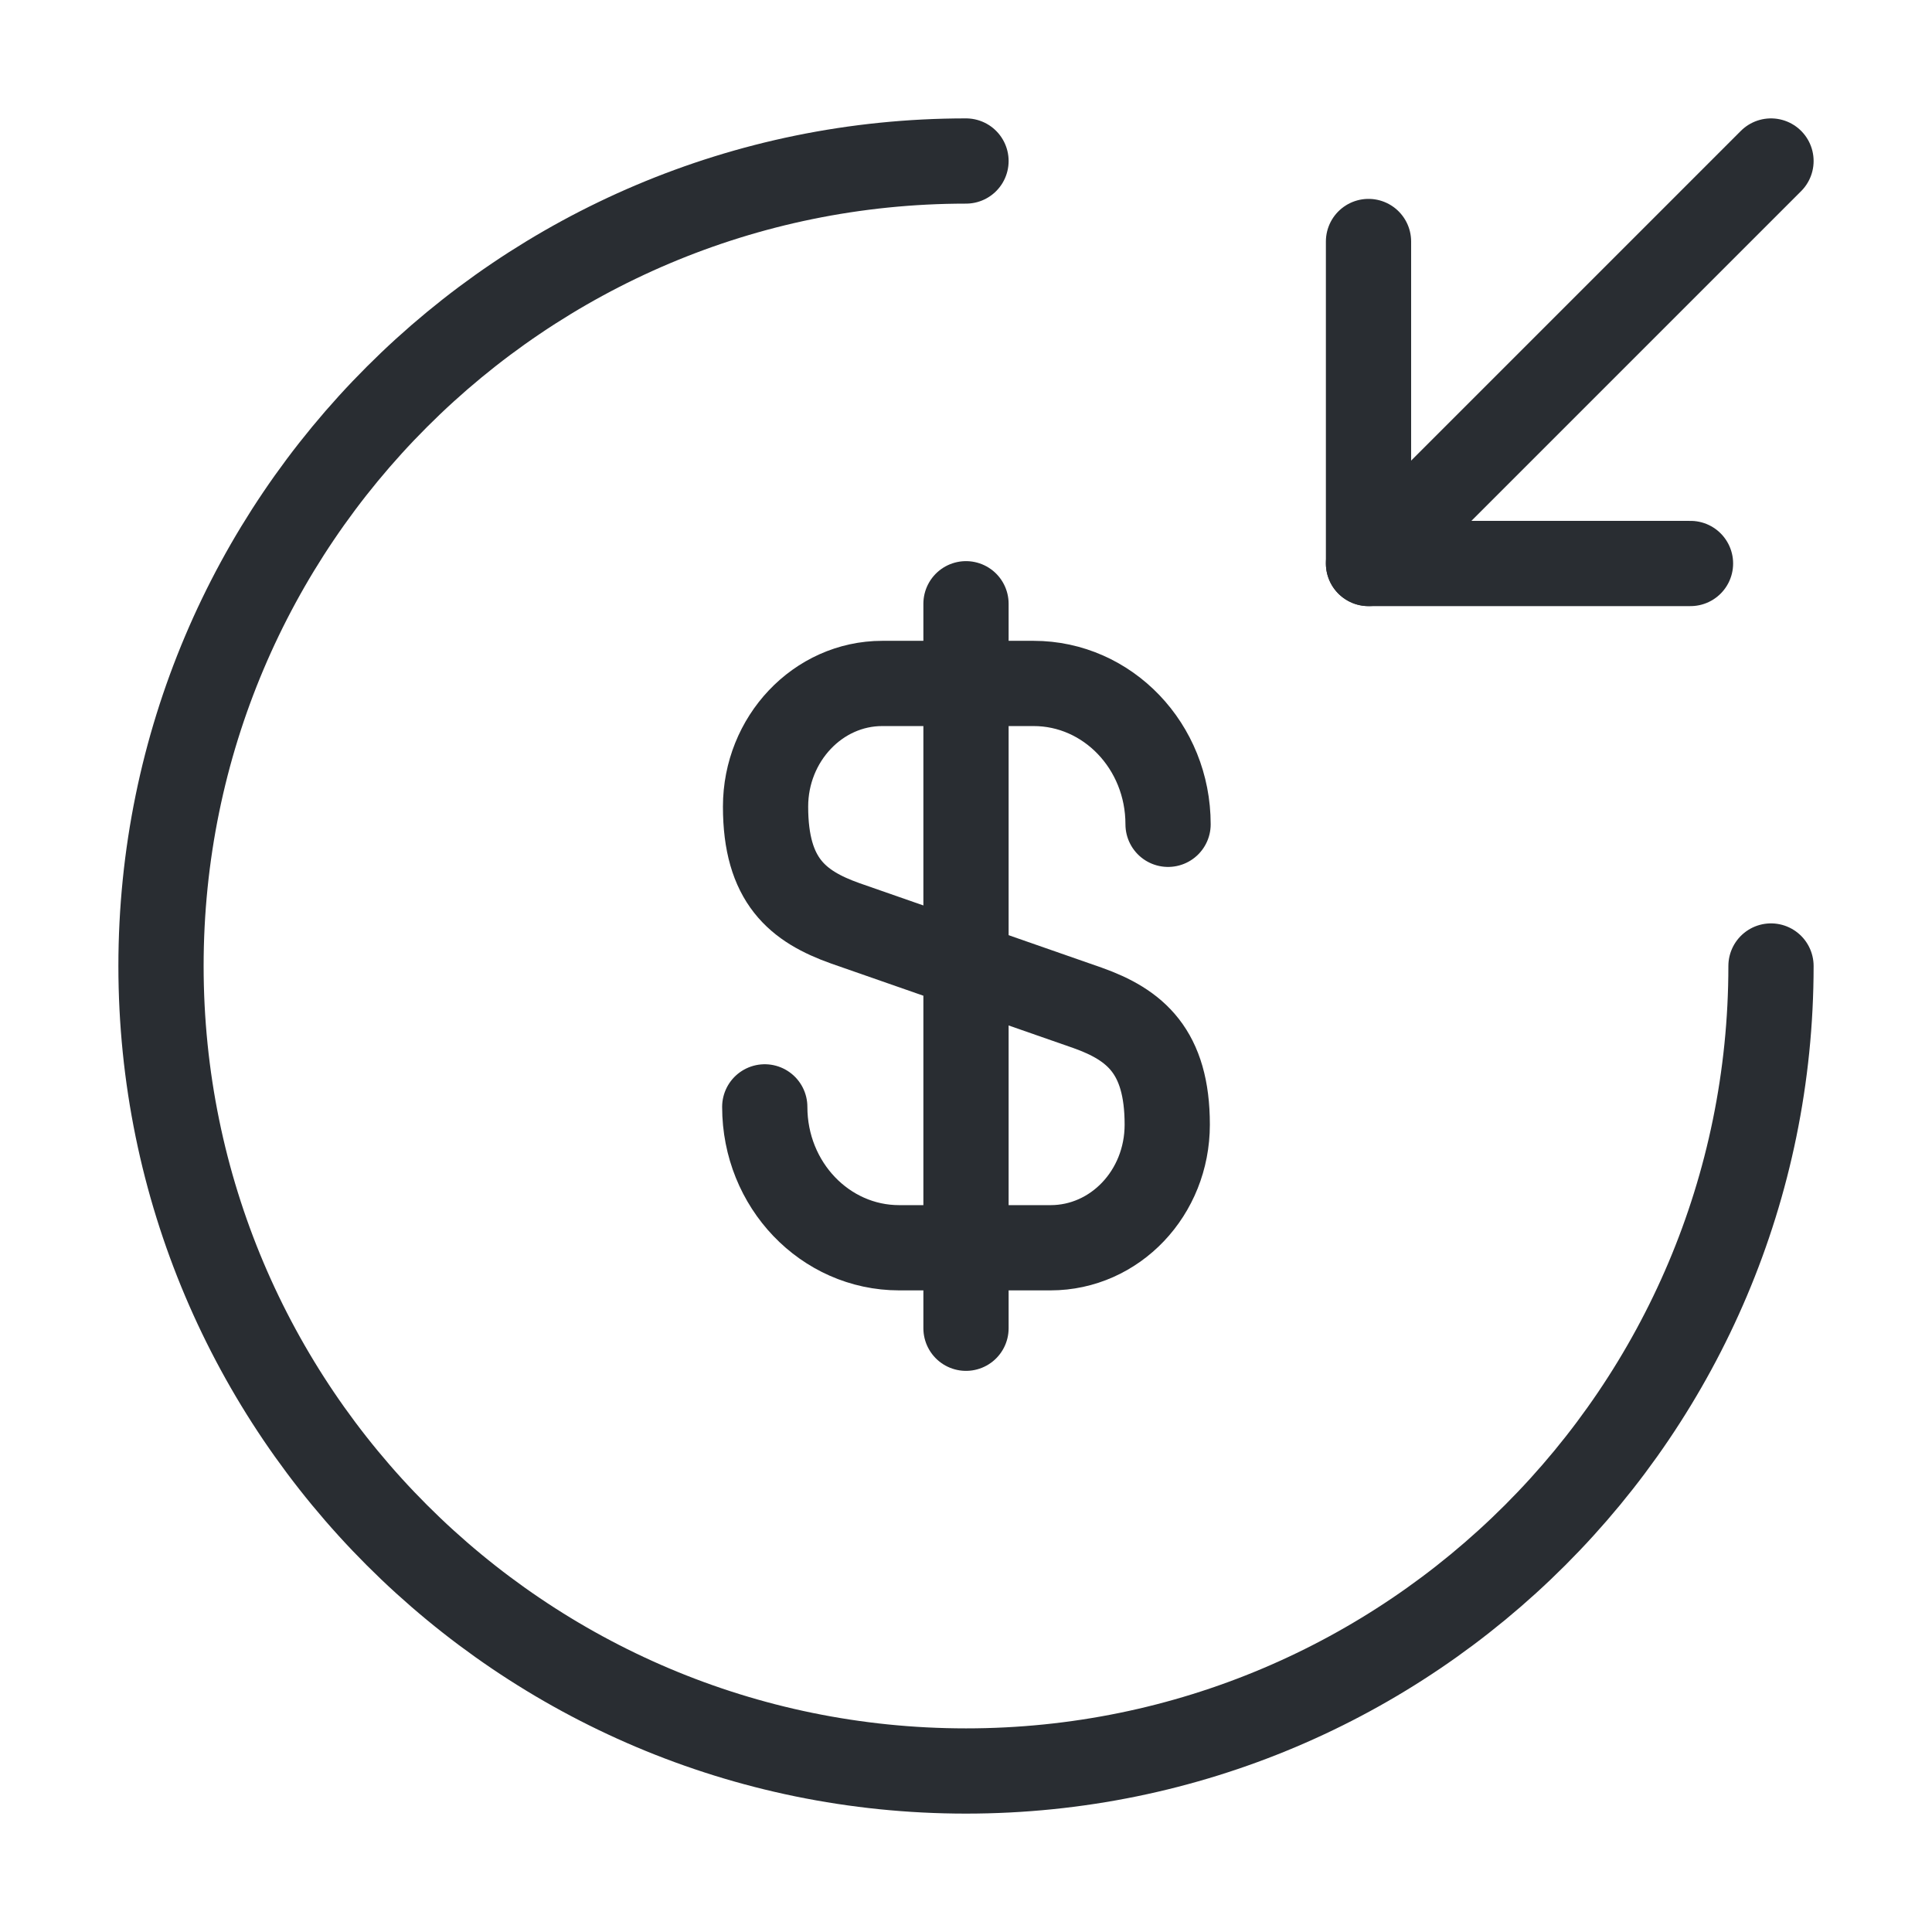
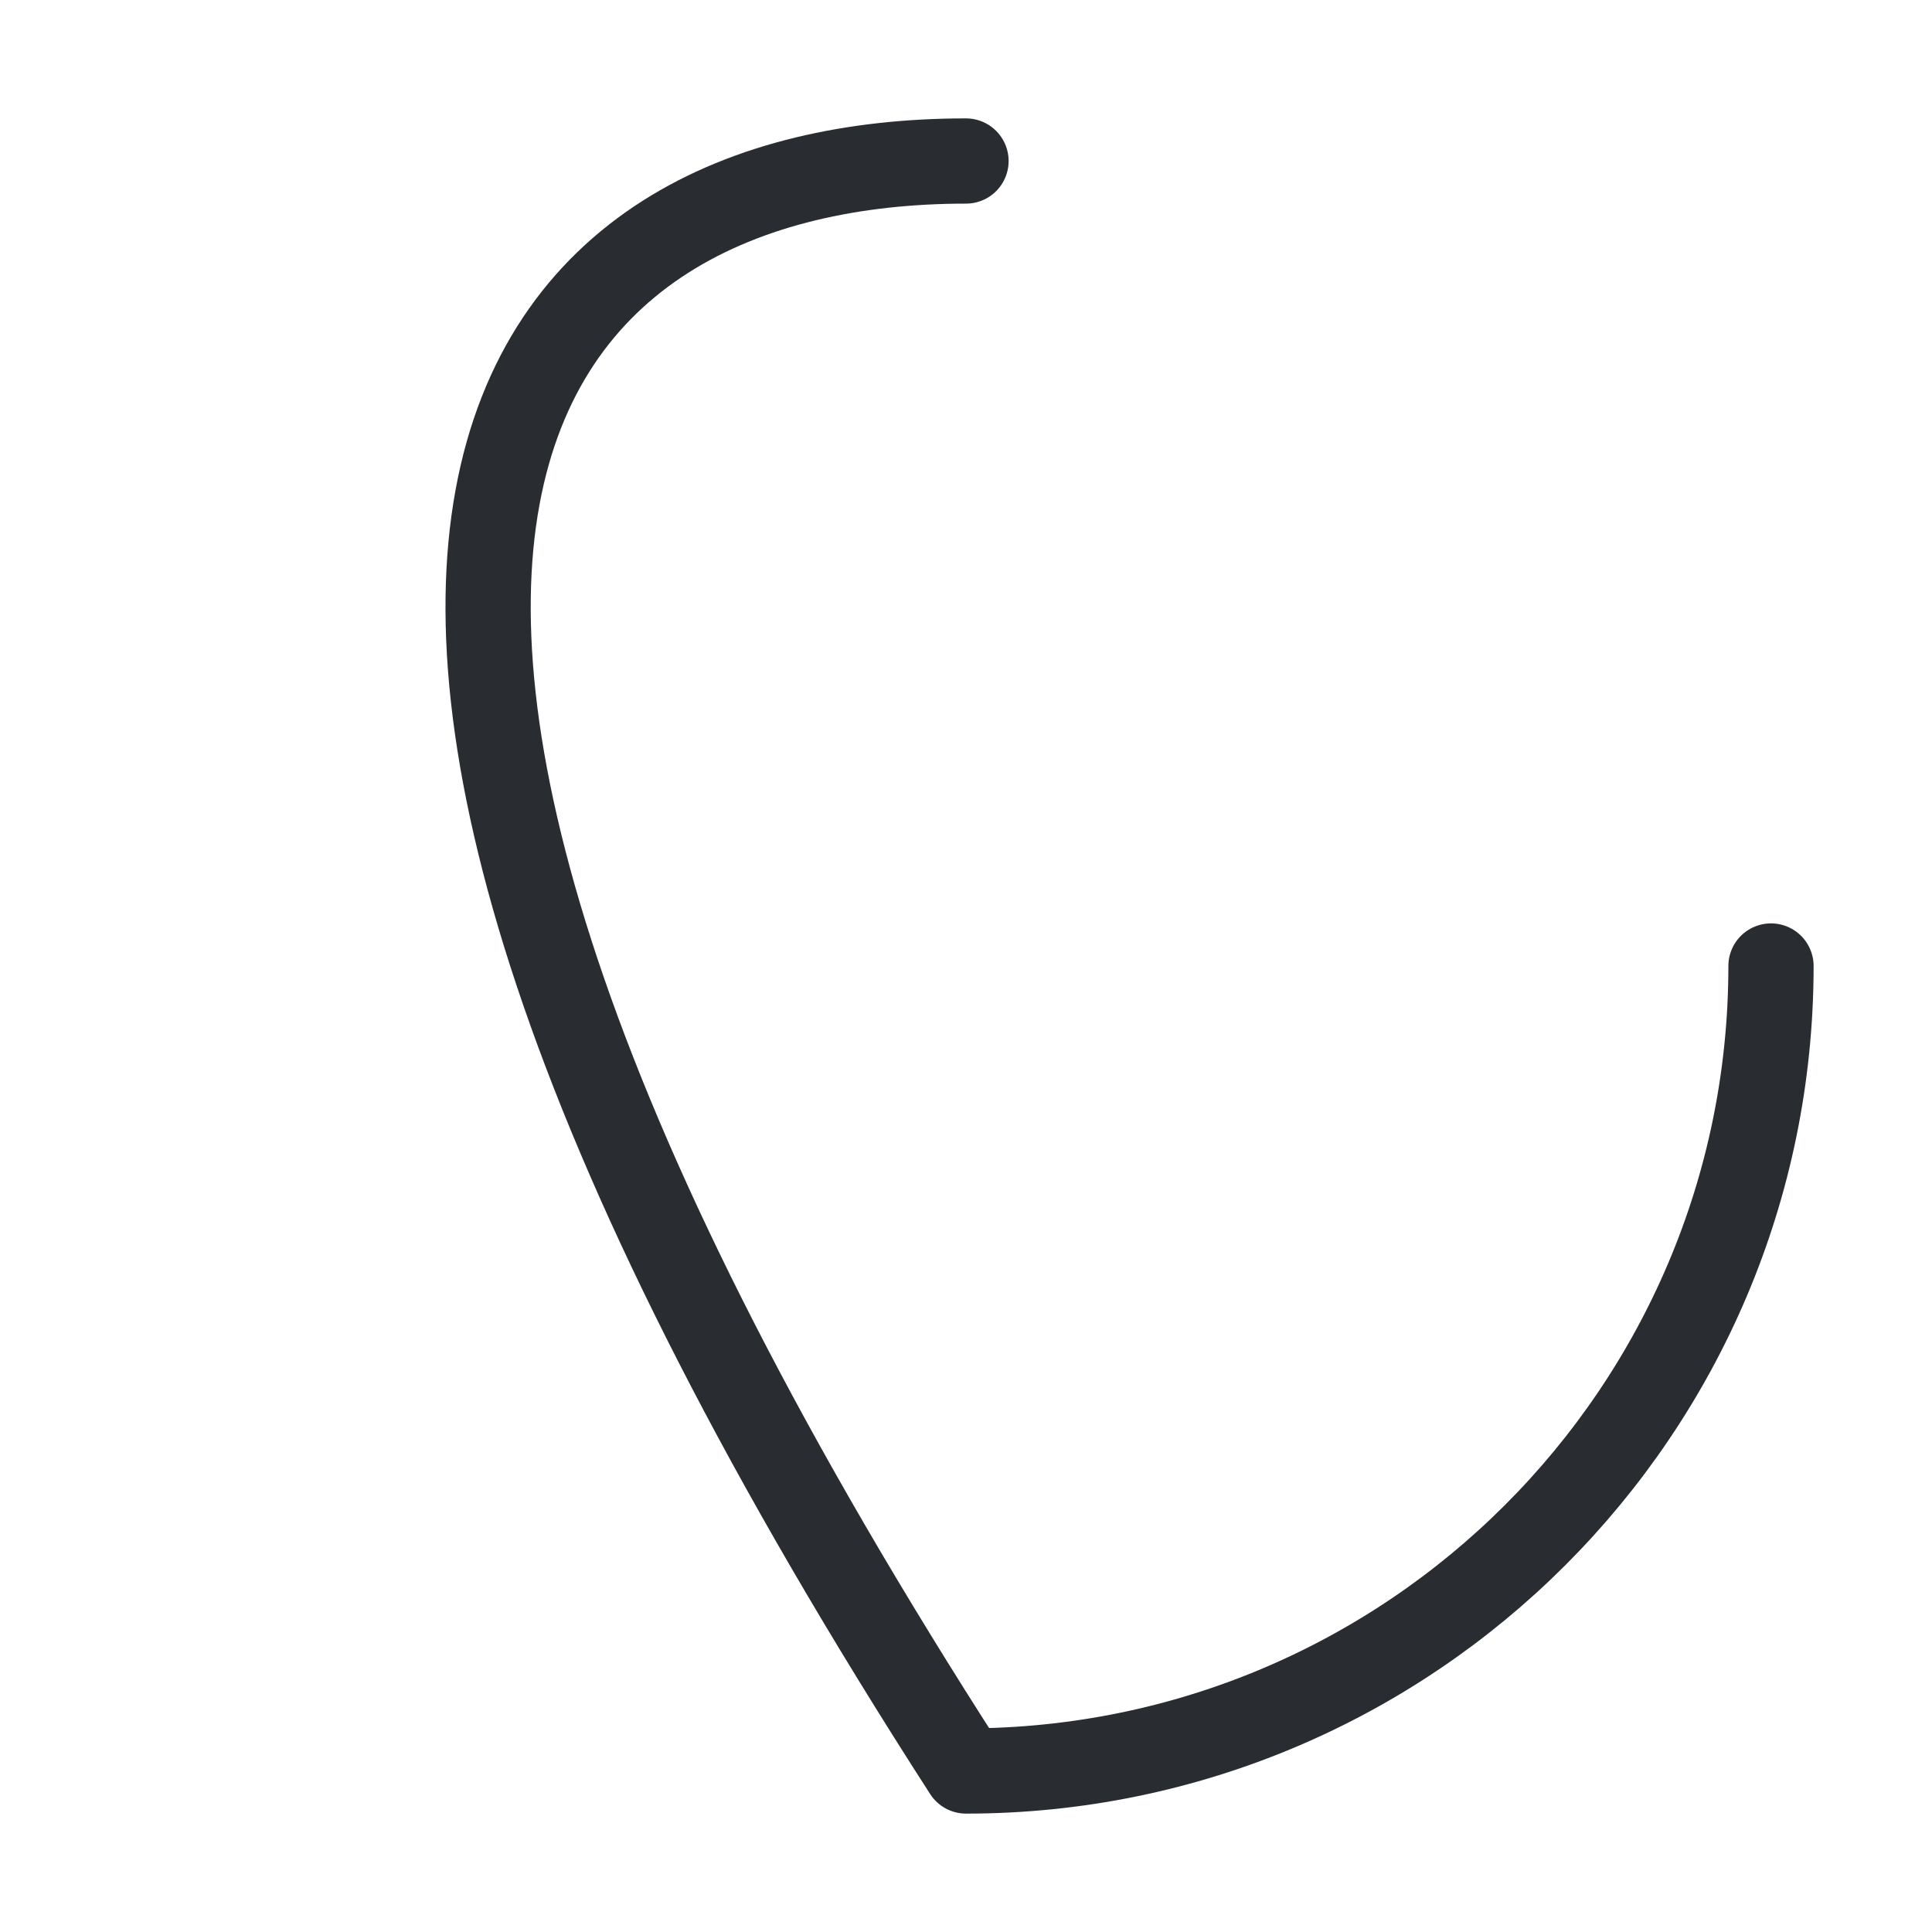
<svg xmlns="http://www.w3.org/2000/svg" width="68" height="68" viewBox="0 0 68 68" fill="none">
-   <path d="M26.917 38.958C26.917 41.707 29.042 43.917 31.648 43.917H36.975C39.242 43.917 41.083 41.99 41.083 39.582C41.083 37.003 39.95 36.068 38.278 35.473L29.75 32.498C28.078 31.903 26.945 30.997 26.945 28.39C26.945 26.01 28.787 24.055 31.053 24.055H36.38C38.987 24.055 41.112 26.265 41.112 29.013" stroke="#292D32" stroke-width="3" stroke-linecap="round" stroke-linejoin="round" />
-   <path d="M34 21.25V46.75" stroke="#292D32" stroke-width="3" stroke-linecap="round" stroke-linejoin="round" />
-   <path d="M62.333 34C62.333 49.64 49.64 62.333 34 62.333C18.36 62.333 5.667 49.64 5.667 34C5.667 18.36 18.36 5.667 34 5.667" stroke="#292D32" stroke-width="3" stroke-linecap="round" stroke-linejoin="round" />
-   <path d="M48.167 8.5V19.833H59.5" stroke="#292D32" stroke-width="3" stroke-linecap="round" stroke-linejoin="round" />
-   <path d="M62.333 5.667L48.167 19.833" stroke="#292D32" stroke-width="3" stroke-linecap="round" stroke-linejoin="round" />
+   <path d="M62.333 34C62.333 49.64 49.64 62.333 34 62.333C5.667 18.36 18.36 5.667 34 5.667" stroke="#292D32" stroke-width="3" stroke-linecap="round" stroke-linejoin="round" />
</svg>